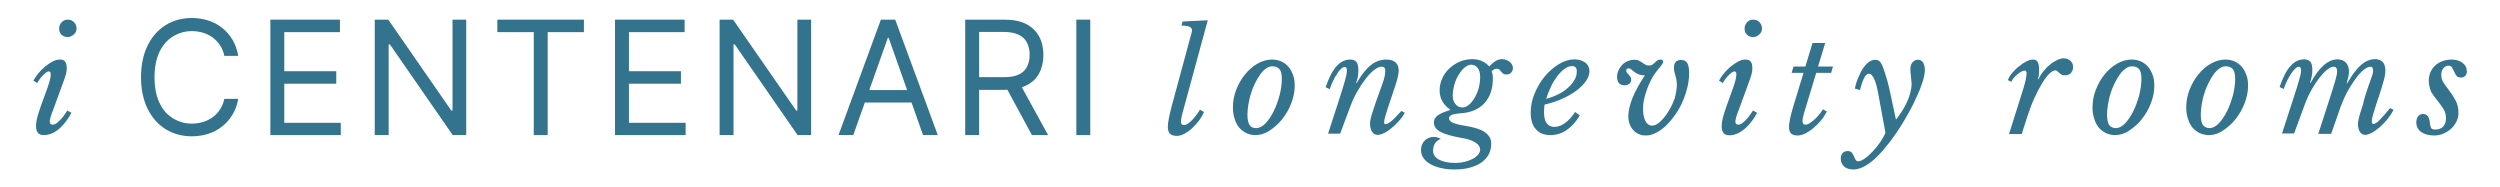
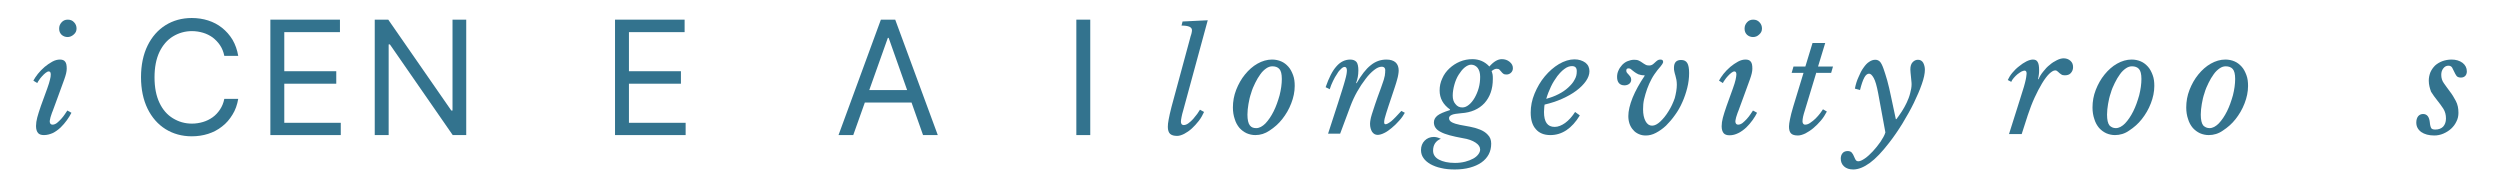
<svg xmlns="http://www.w3.org/2000/svg" id="Livello_1" x="0px" y="0px" viewBox="0 0 1221.5 91.6" style="enable-background:new 0 0 1221.5 91.6;" xml:space="preserve">
  <g>
    <g>
      <path style="fill:#33738E;" d="M23.1,43.2c0.6-1.7,1.1-3.2,1.3-4.2c0.3-1.1,0.4-1.9,0.4-2.6c0-0.6-0.1-1-0.3-1.2   c-0.2-0.2-0.4-0.3-0.6-0.3c-0.5,0-1,0.2-1.6,0.7c-0.6,0.5-1.2,1-1.7,1.6c-0.6,0.6-1.1,1.3-1.5,1.9c-0.4,0.6-0.8,1.1-0.9,1.5   l-1.9-1.2c0.5-1,1.3-2.1,2.2-3.3c1-1.2,2-2.3,3.3-3.4c1.2-1,2.5-1.9,3.8-2.6c1.3-0.7,2.5-1,3.7-1c1.1,0,2,0.3,2.5,1   c0.6,0.7,0.8,1.8,0.8,3.5c0,1.3-0.4,3-1.2,5.2c-0.8,2.2-1.8,5-3.1,8.5l-2.5,6.8c-0.1,0.2-0.2,0.6-0.4,1c-0.2,0.5-0.3,1-0.5,1.5   c-0.2,0.5-0.3,1-0.4,1.5c-0.1,0.5-0.2,0.9-0.2,1.2c0,0.4,0.1,0.8,0.3,1.1s0.6,0.5,1.1,0.5c0.7,0,1.4-0.3,2.1-0.8   c0.7-0.6,1.4-1.2,2.1-2c0.7-0.8,1.3-1.5,1.8-2.3c0.5-0.8,0.9-1.4,1.2-1.8l2,1.1c-0.5,1.1-1.3,2.3-2.2,3.6c-0.9,1.3-2,2.5-3.1,3.6   c-1.2,1.1-2.4,2-3.8,2.7C24.4,65.6,23,66,21.5,66c-1.3,0-2.3-0.3-2.9-1s-1-1.8-1-3.4c0-1.3,0.2-2.7,0.6-4.2c0.4-1.5,1-3.4,1.8-5.7   L23.1,43.2z M33,18.1c-1.1,0-2.1-0.4-2.9-1.1c-0.8-0.8-1.2-1.7-1.2-3s0.4-2.2,1.2-3.1c0.8-0.9,1.8-1.3,3-1.3   c1.3,0,2.3,0.4,3.1,1.3c0.8,0.8,1.2,1.9,1.2,3c0,1.2-0.4,2.1-1.3,2.9C35.1,17.7,34.1,18.1,33,18.1z" />
    </g>
    <g>
      <path style="fill:#33738E;" d="M581.4,19c0.2-0.8,0.4-1.6,0.7-2.4c0.2-0.8,0.3-1.4,0.3-1.8c0-1.6-1.7-2.3-5.1-2.3l0.5-2l12.3-0.6   l-12,44.1c-0.4,1.2-0.6,2.3-0.8,3.2c-0.2,0.9-0.3,1.7-0.3,2.3c0,0.4,0.1,0.8,0.3,1.1s0.6,0.5,1.1,0.5c0.7,0,1.5-0.3,2.3-0.9   c0.8-0.6,1.6-1.3,2.3-2.1c0.7-0.8,1.4-1.7,2-2.5c0.6-0.9,1-1.6,1.3-2l2,1.1c-0.7,1.5-1.5,3-2.6,4.4s-2.2,2.6-3.4,3.7   c-1.2,1.1-2.4,1.9-3.7,2.6c-1.2,0.6-2.4,1-3.4,1c-1.6,0-2.7-0.3-3.5-1c-0.7-0.7-1.1-1.8-1.1-3.4c0-0.9,0.1-2.1,0.4-3.6   c0.3-1.5,0.7-3.6,1.4-6.2L581.4,19z" />
      <path style="fill:#33738E;" d="M613.4,66c-1.5,0-2.9-0.3-4.3-0.9c-1.3-0.6-2.5-1.5-3.5-2.6c-1-1.2-1.8-2.6-2.3-4.3   c-0.6-1.7-0.9-3.6-0.9-5.7c0-2.9,0.5-5.8,1.6-8.6c1.1-2.8,2.5-5.3,4.3-7.5c1.8-2.2,3.8-4,6.1-5.3c2.3-1.3,4.7-2,7.1-2   c1.6,0,3.1,0.3,4.5,0.9c1.4,0.6,2.5,1.5,3.5,2.6c1,1.1,1.7,2.5,2.3,4.1c0.6,1.6,0.8,3.3,0.8,5.3c0,2.8-0.6,5.7-1.7,8.5   c-1.1,2.9-2.6,5.4-4.4,7.7c-1.8,2.3-3.9,4.1-6.2,5.6C618.1,65.3,615.8,66,613.4,66z M613.8,62.6c1.5,0,3-0.8,4.5-2.3   c1.5-1.6,2.8-3.5,4-5.9c1.2-2.4,2.1-5,2.9-7.8c0.7-2.8,1.1-5.5,1.1-8c0-2.4-0.4-4-1.2-4.9c-0.8-0.9-2-1.3-3.4-1.3c-1,0-2,0.3-3,1   c-1,0.7-2,1.6-2.9,2.9c-0.9,1.2-1.7,2.6-2.5,4.2c-0.8,1.6-1.5,3.2-2,5c-0.6,1.7-1,3.5-1.3,5.3c-0.3,1.8-0.5,3.5-0.5,5.2   c0,2.5,0.4,4.3,1.2,5.3S612.5,62.6,613.8,62.6z" />
      <path style="fill:#33738E;" d="M675.1,32.6c-1.1,0-2.3,0.5-3.7,1.6c-1.4,1.1-2.8,2.5-4.2,4.4c-1.4,1.8-2.8,3.9-4.1,6.2   c-1.3,2.3-2.4,4.7-3.3,7.1l-5,13.4h-5.9l5-15.4c0.8-2.5,1.5-4.6,2-6.3c0.5-1.7,1-3.2,1.3-4.4c0.3-1.2,0.6-2.1,0.7-2.9   c0.1-0.7,0.2-1.3,0.2-1.8c0-1.2-0.4-1.8-1.1-1.8c-0.5,0-1.1,0.3-1.7,0.9c-0.7,0.6-1.4,1.4-2,2.5c-0.7,1-1.4,2.2-2,3.5   c-0.6,1.3-1.2,2.6-1.6,4l-2-1c1.6-4.6,3.3-8,5.3-10.2c1.9-2.2,4.2-3.3,6.7-3.3c1.4,0,2.4,0.4,3.1,1.2c0.6,0.8,0.9,2.2,0.9,4.1   c0,2.3-0.4,4.3-1.1,6.1l0.2,0.2c2.3-4,4.6-7,6.9-8.8c2.3-1.9,4.9-2.8,7.7-2.8c2,0,3.5,0.5,4.5,1.4c1,0.9,1.5,2.3,1.5,4   c0,0.6-0.1,1.2-0.2,1.9c-0.1,0.7-0.3,1.6-0.6,2.6c-0.3,1-0.6,2.2-1.1,3.6c-0.5,1.4-1,3.1-1.7,5.1c-1,3-1.9,5.6-2.5,7.6   c-0.7,2.1-1,3.5-1,4.4c0,0.7,0.2,1,0.7,1c0.6,0,1.5-0.5,2.8-1.5c1.2-1,2.8-2.7,4.9-5l1.7,0.9c-0.7,1.3-1.6,2.6-2.8,3.9   c-1.1,1.3-2.3,2.4-3.6,3.5c-1.2,1-2.4,1.9-3.7,2.5c-1.2,0.6-2.3,0.9-3.2,0.9c-1.1,0-2-0.5-2.7-1.5c-0.6-1-1-2.3-1-3.9   c0-0.6,0.1-1.3,0.2-1.9c0.1-0.6,0.3-1.6,0.7-2.8c0.4-1.2,0.9-2.8,1.6-4.9c0.7-2,1.6-4.7,2.9-8.1c0.4-1.2,0.7-2.1,1-2.9   c0.3-0.8,0.5-1.5,0.6-2.1c0.2-0.6,0.3-1.1,0.3-1.6c0.1-0.4,0.1-0.9,0.1-1.3C677,33.4,676.4,32.6,675.1,32.6z" />
      <path style="fill:#33738E;" d="M728.6,70.2c0,1.9-0.4,3.7-1.2,5.2c-0.8,1.5-2,2.9-3.6,4s-3.4,1.9-5.6,2.5   c-2.2,0.6-4.7,0.9-7.4,0.9c-2.5,0-4.7-0.2-6.7-0.7c-2-0.4-3.7-1.1-5.2-1.9c-1.5-0.9-2.6-1.8-3.4-3c-0.8-1.1-1.2-2.4-1.2-3.9   c0-1.8,0.6-3.4,1.8-4.6c1.2-1.2,2.7-1.8,4.5-1.8c0.5,0,1,0.1,1.5,0.2s1.1,0.4,1.9,0.7c-2.5,1-3.8,3-3.8,5.8c0,1.9,1,3.4,2.9,4.4   s4.5,1.6,7.8,1.6c1.8,0,3.4-0.2,5-0.6c1.5-0.4,2.8-0.9,3.9-1.5c1.1-0.6,1.9-1.3,2.5-2.1c0.6-0.8,0.9-1.6,0.9-2.3   c0-1.3-0.7-2.4-2.2-3.4s-3.6-1.8-6.3-2.2c-4.9-0.9-8.5-1.8-10.7-3c-2.3-1.1-3.4-2.7-3.4-4.7c0-1.3,0.6-2.4,1.7-3.3   c1.1-0.9,3.2-1.8,6.1-2.7l0.1-0.3c-3.4-2.4-5.1-5.5-5.1-9.3c0-2.1,0.4-4,1.3-5.9c0.8-1.9,2-3.5,3.5-4.9c1.5-1.4,3.2-2.5,5.1-3.3   s4-1.2,6.1-1.2c3.3,0,6.1,1.2,8.3,3.6c2.1-2.4,4.1-3.6,6.1-3.6c1.4,0,2.7,0.4,3.8,1.3c1.1,0.9,1.6,1.9,1.6,3.1   c0,0.9-0.3,1.6-0.9,2.2c-0.6,0.6-1.4,0.9-2.2,0.9c-0.7,0-1.2-0.1-1.6-0.4c-0.4-0.3-0.7-0.6-1-1c-0.3-0.4-0.6-0.7-0.9-1   c-0.3-0.3-0.8-0.4-1.4-0.4c-0.3,0-0.6,0.1-0.9,0.2c-0.3,0.1-0.8,0.4-1.5,0.9c0.2,0.6,0.4,1.2,0.5,1.8c0.1,0.6,0.1,1.3,0.1,2.1   c0,4.9-1.4,8.8-4.1,11.8c-2.7,2.9-6.5,4.6-11.3,4.9c-2.1,0.2-3.7,0.4-4.6,0.8c-0.9,0.4-1.4,0.9-1.4,1.6c0,0.9,0.5,1.6,1.5,2.1   c1,0.5,2.3,0.9,3.8,1.2c1.5,0.3,3.2,0.6,4.9,0.9c1.7,0.3,3.4,0.8,4.9,1.4c1.5,0.6,2.8,1.4,3.8,2.5C728.1,67,728.6,68.4,728.6,70.2   z M714.5,52.5c1.1,0,2.1-0.4,3.2-1.3c1-0.8,2-2,2.8-3.4c0.8-1.4,1.5-3,2-4.8c0.5-1.8,0.7-3.6,0.7-5.5c0-1.8-0.4-3.2-1.2-4.3   c-0.8-1-1.9-1.6-3.2-1.6c-1,0-2.1,0.5-3.2,1.4c-1.1,0.9-2,2.1-2.9,3.5c-0.9,1.4-1.6,3.1-2.1,4.9c-0.5,1.8-0.8,3.6-0.8,5.3   c0,1.7,0.4,3.1,1.3,4.1C712,52,713.1,52.5,714.5,52.5z" />
      <path style="fill:#33738E;" d="M771.9,56.4c-3.9,6.4-8.7,9.6-14.4,9.6c-3.1,0-5.5-1-7.1-2.9c-1.7-1.9-2.5-4.6-2.5-8.1   c0-3.1,0.6-6.2,1.9-9.3c1.3-3.1,2.9-5.9,5-8.4c2.1-2.5,4.4-4.5,6.9-6c2.6-1.5,5.1-2.3,7.6-2.3c2.1,0,3.9,0.6,5.3,1.6   c1.4,1.1,2,2.5,2,4.2c0,1.6-0.6,3.2-1.7,4.8c-1.2,1.7-2.7,3.2-4.7,4.7c-2,1.5-4.3,2.8-7,4c-2.7,1.2-5.5,2.1-8.5,2.8   c-0.1,0.6-0.2,1.2-0.2,1.8c0,0.6-0.1,1.2-0.1,1.8c0,4.9,1.7,7.3,5.2,7.3c1.7,0,3.4-0.7,5.1-1.9c1.8-1.3,3.4-3.1,4.9-5.4   L771.9,56.4z M768.1,32.3c-1.2,0-2.4,0.4-3.6,1.3c-1.3,0.9-2.4,2.1-3.6,3.6c-1.1,1.5-2.2,3.2-3.1,5.1c-0.9,1.9-1.7,3.9-2.3,6   c2.1-0.6,4.1-1.3,6-2.3c1.8-0.9,3.4-2,4.7-3.2c1.3-1.2,2.4-2.4,3.1-3.8c0.8-1.3,1.1-2.6,1.1-4C770.5,33.2,769.7,32.3,768.1,32.3z" />
      <path style="fill:#33738E;" d="M819.3,41.4c0-0.9-0.1-1.7-0.2-2.4c-0.2-0.7-0.3-1.4-0.5-2.1c-0.2-0.7-0.4-1.3-0.5-1.9   c-0.2-0.6-0.2-1.3-0.2-1.9c0-2.6,1.2-3.8,3.5-3.8c1.4,0,2.4,0.5,3,1.5c0.6,1,0.9,2.6,0.9,4.9c0,2.4-0.3,4.8-0.9,7.2   s-1.4,4.8-2.4,7c-1,2.3-2.2,4.4-3.6,6.3c-1.4,2-2.9,3.7-4.4,5.2c-1.6,1.5-3.2,2.6-4.9,3.5c-1.7,0.9-3.3,1.3-5,1.3   c-1.2,0-2.3-0.2-3.4-0.7c-1.1-0.5-2-1.1-2.7-2c-0.8-0.8-1.4-1.9-1.8-3c-0.4-1.2-0.6-2.4-0.6-3.8c0-2.5,0.7-5.5,2.1-9   c1.4-3.4,3.4-7,5.9-10.7l-0.1-0.2c-1.2,0-2.2-0.2-3-0.5c-0.8-0.4-1.5-0.8-2-1.2c-0.6-0.4-1.1-0.9-1.5-1.2   c-0.4-0.4-0.9-0.5-1.3-0.5c-0.8,0-1.1,0.4-1.1,1.1c0,0.4,0.1,0.8,0.4,1.1c0.2,0.3,0.5,0.6,0.8,0.9c0.3,0.3,0.6,0.7,0.8,1   s0.4,0.8,0.4,1.4c0,0.8-0.3,1.5-0.9,2c-0.6,0.5-1.4,0.8-2.4,0.8c-1.2,0-2.1-0.4-2.7-1.1c-0.6-0.7-0.9-1.7-0.9-3   c0-1.1,0.2-2.2,0.7-3.2c0.4-1,1.1-1.9,1.8-2.7c0.8-0.8,1.6-1.4,2.6-1.8c1-0.4,2.1-0.7,3.2-0.7c0.9,0,1.7,0.1,2.3,0.4   c0.6,0.3,1.2,0.6,1.7,1c0.5,0.4,1.1,0.7,1.6,1s1.1,0.4,1.8,0.4c0.8,0,1.6-0.3,2.3-1c0.9-0.9,1.6-1.4,1.9-1.6   c0.3-0.2,0.8-0.3,1.3-0.3c0.9,0,1.3,0.4,1.3,1.1c0,0.2,0,0.3-0.1,0.5c0,0.1-0.1,0.3-0.3,0.6c-0.2,0.3-0.4,0.6-0.8,1.1   c-0.4,0.4-0.9,1.1-1.6,1.9c-1,1.3-2,2.7-2.8,4.2s-1.6,3.2-2.2,4.9c-0.6,1.7-1.1,3.4-1.5,5.1c-0.4,1.7-0.5,3.3-0.5,4.9   c0,2.4,0.4,4.3,1.2,5.8c0.8,1.5,1.9,2.2,3.2,2.2c1.3,0,2.6-0.7,4-2c1.4-1.3,2.8-3,4-5c1.3-2,2.3-4.2,3.1-6.5   C818.9,45.6,819.3,43.4,819.3,41.4z" />
      <path style="fill:#33738E;" d="M846.7,43.2c0.6-1.7,1.1-3.2,1.3-4.2s0.4-1.9,0.4-2.6c0-0.6-0.1-1-0.3-1.2   c-0.2-0.2-0.4-0.3-0.6-0.3c-0.5,0-1,0.2-1.6,0.7c-0.6,0.5-1.2,1-1.7,1.6c-0.6,0.6-1.1,1.3-1.5,1.9c-0.4,0.6-0.8,1.1-0.9,1.5   l-1.9-1.2c0.5-1,1.3-2.1,2.2-3.3c1-1.2,2-2.3,3.3-3.4c1.2-1,2.5-1.9,3.8-2.6c1.3-0.7,2.5-1,3.7-1c1.1,0,2,0.3,2.5,1   c0.6,0.7,0.8,1.8,0.8,3.5c0,1.3-0.4,3-1.2,5.2c-0.8,2.2-1.8,5-3.1,8.5l-2.5,6.8c-0.1,0.2-0.2,0.6-0.4,1c-0.2,0.5-0.3,1-0.5,1.5   c-0.2,0.5-0.3,1-0.4,1.5c-0.1,0.5-0.2,0.9-0.2,1.2c0,0.4,0.1,0.8,0.3,1.1c0.2,0.3,0.6,0.5,1.1,0.5c0.7,0,1.4-0.3,2.1-0.8   c0.7-0.6,1.4-1.2,2.1-2c0.7-0.8,1.3-1.5,1.8-2.3c0.5-0.8,0.9-1.4,1.2-1.8l2,1.1c-0.5,1.1-1.3,2.3-2.2,3.6c-0.9,1.3-2,2.5-3.1,3.6   c-1.2,1.1-2.4,2-3.8,2.7c-1.4,0.7-2.8,1.1-4.3,1.1c-1.3,0-2.3-0.3-2.9-1c-0.6-0.7-1-1.8-1-3.4c0-1.3,0.2-2.7,0.6-4.2   c0.4-1.5,1-3.4,1.8-5.7L846.7,43.2z M856.5,18.1c-1.1,0-2.1-0.4-2.9-1.1c-0.8-0.8-1.2-1.7-1.2-3s0.4-2.2,1.2-3.1   c0.8-0.9,1.8-1.3,3-1.3c1.3,0,2.3,0.4,3.1,1.3c0.8,0.8,1.2,1.9,1.2,3c0,1.2-0.4,2.1-1.3,2.9C858.7,17.7,857.7,18.1,856.5,18.1z" />
      <path style="fill:#33738E;" d="M887.5,35.3l-5.6,18.5c-0.8,2.4-1.2,4.2-1.2,5.5c0,0.4,0.1,0.8,0.3,1.1c0.2,0.3,0.5,0.5,1,0.5   c0.8,0,1.7-0.3,2.5-0.9c0.9-0.6,1.8-1.3,2.6-2.1c0.8-0.8,1.6-1.7,2.2-2.5c0.7-0.9,1.1-1.6,1.4-2l1.9,1.1c-0.8,1.5-1.7,3-2.9,4.4   c-1.2,1.4-2.4,2.6-3.7,3.7s-2.6,1.9-3.9,2.6c-1.3,0.6-2.5,1-3.6,1c-1.6,0-2.7-0.3-3.4-1c-0.7-0.7-1-1.8-1-3.4   c0-0.9,0.2-2.1,0.5-3.6c0.3-1.5,0.8-3.6,1.6-6.2l5-16.4h-5.8l0.9-3.1h5.8l3.5-11.5h6.2l-3.5,11.5h7.3l-0.9,3.1H887.5z" />
      <path style="fill:#33738E;" d="M917.7,45.7c-0.7-3.7-1.4-6.2-2.2-7.6S914,36,913.2,36c-0.8,0-1.6,0.6-2.3,1.9   c-0.7,1.3-1.4,3.3-2.1,6.1l-2.5-0.7c0.4-2.1,1-4,1.8-5.7c0.7-1.7,1.5-3.3,2.4-4.5c0.9-1.3,1.8-2.3,2.8-2.9c1-0.7,2-1,3-1   c0.8,0,1.6,0.3,2.2,0.9c0.6,0.6,1.2,1.8,1.8,3.5c0.5,1.4,1.1,3.3,1.8,5.7c0.6,2.3,1.3,5,1.9,8.1l2.3,10.8h0.3   c0.8-1.1,1.7-2.3,2.6-3.7c0.9-1.4,1.7-2.8,2.4-4.3c0.7-1.5,1.3-3,1.7-4.6c0.4-1.5,0.7-3,0.7-4.3c0-0.4,0-1-0.1-1.7   s-0.1-1.4-0.2-2.1c-0.1-0.7-0.1-1.4-0.2-2c0-0.6-0.1-1.2-0.1-1.6c0-1.6,0.4-2.8,1.2-3.6c0.8-0.8,1.7-1.1,2.5-1.1   c1.2,0,2,0.5,2.6,1.5c0.5,1,0.8,2.1,0.8,3.4c0,1.8-0.5,4.2-1.5,7c-1,2.9-2.3,5.9-3.9,9.2c-1.6,3.3-3.5,6.6-5.6,10.1   c-2.1,3.4-4.3,6.6-6.5,9.4c-3.4,4.4-6.5,7.7-9.4,9.8c-2.9,2.1-5.6,3.2-8.1,3.2c-1.9,0-3.4-0.5-4.5-1.5s-1.6-2.3-1.6-3.8   c0-1.1,0.3-2,0.9-2.7c0.6-0.7,1.5-1,2.5-1c0.9,0,1.6,0.3,2,0.8c0.4,0.5,0.8,1.1,1,1.7c0.3,0.6,0.5,1.2,0.8,1.7   c0.3,0.5,0.7,0.8,1.4,0.8c0.8,0,1.9-0.5,3.2-1.4c1.3-0.9,2.6-2.1,3.9-3.5c1.3-1.4,2.5-2.9,3.7-4.6c1.1-1.7,2-3.2,2.4-4.6   L917.7,45.7z" />
      <path style="fill:#33738E;" d="M981,39.1c0.5-1.1,1.2-2.3,2.2-3.5c1-1.2,2.1-2.3,3.3-3.2c1.2-1,2.4-1.8,3.6-2.4   c1.2-0.6,2.3-0.9,3.2-0.9c1.1,0,1.9,0.4,2.3,1.2c0.5,0.8,0.7,2.1,0.7,3.9c0,0.7,0,1.4-0.1,2.1c-0.1,0.7-0.2,1.5-0.4,2.3l0.2,0.2   c0.5-1.3,1.3-2.6,2.3-3.8c1-1.3,2-2.4,3.2-3.3c1.1-1,2.3-1.7,3.5-2.3s2.3-0.9,3.3-0.9c1.3,0,2.4,0.4,3.3,1.2   c0.9,0.8,1.3,1.8,1.3,3.1c0,1.2-0.4,2.1-1.1,2.9s-1.7,1.1-2.9,1.1c-0.7,0-1.3-0.1-1.7-0.4c-0.4-0.3-0.8-0.5-1.1-0.8   c-0.3-0.3-0.6-0.6-0.9-0.8c-0.3-0.3-0.6-0.4-1-0.4c-0.9,0-1.8,0.6-3,1.7c-1.1,1.1-2.3,2.7-3.5,4.7c-1.2,2-2.4,4.3-3.6,6.9   c-1.2,2.6-2.3,5.5-3.3,8.5l-3,9.3h-6.2l4.4-13.9c0.8-2.7,1.6-4.9,2.1-6.7c0.6-1.8,1-3.2,1.3-4.4c0.3-1.2,0.5-2.1,0.6-2.8   c0.1-0.7,0.2-1.3,0.2-1.7c0-1-0.3-1.5-1-1.5c-0.4,0-1,0.2-1.6,0.5c-0.6,0.4-1.3,0.8-1.9,1.3c-0.6,0.5-1.2,1.1-1.8,1.8   c-0.6,0.7-1,1.3-1.2,1.9L981,39.1z" />
      <path style="fill:#33738E;" d="M1033.4,66c-1.5,0-2.9-0.3-4.3-0.9c-1.3-0.6-2.5-1.5-3.5-2.6c-1-1.2-1.8-2.6-2.3-4.3   c-0.6-1.7-0.9-3.6-0.9-5.7c0-2.9,0.5-5.8,1.6-8.6c1.1-2.8,2.5-5.3,4.3-7.5c1.8-2.2,3.8-4,6.1-5.3c2.3-1.3,4.7-2,7.1-2   c1.6,0,3.1,0.3,4.5,0.9c1.4,0.6,2.5,1.5,3.5,2.6c1,1.1,1.7,2.5,2.3,4.1c0.6,1.6,0.8,3.3,0.8,5.3c0,2.8-0.6,5.7-1.7,8.5   c-1.1,2.9-2.6,5.4-4.4,7.7c-1.8,2.3-3.9,4.1-6.2,5.6C1038.2,65.3,1035.8,66,1033.4,66z M1033.8,62.6c1.5,0,3-0.8,4.5-2.3   c1.5-1.6,2.8-3.5,4-5.9c1.2-2.4,2.1-5,2.9-7.8c0.7-2.8,1.1-5.5,1.1-8c0-2.4-0.4-4-1.2-4.9c-0.8-0.9-2-1.3-3.4-1.3c-1,0-2,0.3-3,1   c-1,0.7-2,1.6-2.9,2.9c-0.9,1.2-1.7,2.6-2.5,4.2s-1.5,3.2-2,5c-0.6,1.7-1,3.5-1.3,5.3c-0.3,1.8-0.5,3.5-0.5,5.2   c0,2.5,0.4,4.3,1.2,5.3C1031.5,62.1,1032.5,62.6,1033.8,62.6z" />
      <path style="fill:#33738E;" d="M1079.2,66c-1.5,0-2.9-0.3-4.3-0.9c-1.3-0.6-2.5-1.5-3.5-2.6c-1-1.2-1.8-2.6-2.3-4.3   c-0.6-1.7-0.9-3.6-0.9-5.7c0-2.9,0.5-5.8,1.6-8.6c1.1-2.8,2.5-5.3,4.3-7.5c1.8-2.2,3.8-4,6.1-5.3c2.3-1.3,4.7-2,7.1-2   c1.6,0,3.1,0.3,4.5,0.9c1.4,0.6,2.5,1.5,3.5,2.6c1,1.1,1.7,2.5,2.3,4.1c0.6,1.6,0.8,3.3,0.8,5.3c0,2.8-0.6,5.7-1.7,8.5   c-1.1,2.9-2.6,5.4-4.4,7.7c-1.8,2.3-3.9,4.1-6.2,5.6C1084,65.3,1081.6,66,1079.2,66z M1079.6,62.6c1.5,0,3-0.8,4.5-2.3   c1.5-1.6,2.8-3.5,4-5.9c1.2-2.4,2.1-5,2.9-7.8c0.7-2.8,1.1-5.5,1.1-8c0-2.4-0.4-4-1.2-4.9c-0.8-0.9-2-1.3-3.4-1.3c-1,0-2,0.3-3,1   c-1,0.7-2,1.6-2.9,2.9c-0.9,1.2-1.7,2.6-2.5,4.2s-1.5,3.2-2,5c-0.6,1.7-1,3.5-1.3,5.3c-0.3,1.8-0.5,3.5-0.5,5.2   c0,2.5,0.4,4.3,1.2,5.3C1077.3,62.1,1078.3,62.6,1079.6,62.6z" />
-       <path style="fill:#33738E;" d="M1156.9,43c0.6-1.6,1-3,1.4-4c0.3-1,0.6-1.8,0.8-2.3c0.2-0.6,0.3-1,0.3-1.3c0-0.3,0.1-0.6,0.1-0.9   c0-1.3-0.4-1.9-1.3-1.9c-1.2,0-2.6,0.8-4.3,2.4c-1.7,1.6-3.4,4-5.4,7.1c-0.7,1.1-1.3,2.2-1.9,3.3c-0.6,1.1-1.2,2.5-1.9,4.1   c-0.7,1.6-1.5,3.7-2.3,6.2c-0.9,2.5-2,5.7-3.4,9.7h-6.3l4.4-13.5c0.9-2.9,1.7-5.3,2.3-7.2s1.1-3.6,1.5-4.9   c0.4-1.3,0.6-2.3,0.8-3.1c0.2-0.8,0.2-1.4,0.2-1.9c0-1.5-0.6-2.2-1.7-2.2c-0.9,0-2,0.5-3.2,1.5c-1.3,1-2.5,2.4-3.8,4   c-1.3,1.7-2.5,3.5-3.7,5.6c-1.2,2.1-2.2,4.2-3,6.3l-5.6,15.2h-5.9l5-15.4c0.8-2.6,1.5-4.8,2.1-6.5c0.5-1.8,1-3.2,1.3-4.4   c0.3-1.1,0.5-2,0.7-2.7c0.1-0.7,0.2-1.2,0.2-1.7c0-1.3-0.4-1.9-1.1-1.9c-0.5,0-1.1,0.3-1.7,0.9c-0.7,0.6-1.3,1.4-2,2.4   c-0.7,1-1.3,2.2-2,3.5c-0.6,1.3-1.2,2.7-1.7,4.1l-2-1c1.6-4.6,3.3-8,5.3-10.2c1.9-2.2,4.2-3.3,6.7-3.3c1.4,0,2.4,0.4,3.1,1.2   c0.6,0.8,0.9,2.1,0.9,4c0,2.1-0.4,4.2-1.1,6.2l0.2,0.2c4.2-7.7,8.6-11.6,13.2-11.6c1.7,0,3.1,0.5,4.1,1.6c1,1,1.5,2.5,1.5,4.4   c0,0.6-0.1,1.3-0.2,2.1c-0.2,0.8-0.5,2-0.9,3.6l0.1,0.2c1.3-2.1,2.4-4,3.6-5.5c1.1-1.5,2.2-2.7,3.3-3.7c1.1-0.9,2.2-1.6,3.3-2.1   c1.1-0.4,2.2-0.7,3.4-0.7c1.7,0,3.1,0.5,3.9,1.4c0.9,0.9,1.3,2.4,1.3,4.4c0,0.6-0.1,1.3-0.2,2c-0.1,0.7-0.3,1.6-0.6,2.6   c-0.3,1-0.6,2.2-1,3.5c-0.4,1.3-0.9,2.9-1.5,4.7c-0.8,2.3-1.4,4.1-1.8,5.5c-0.4,1.4-0.8,2.4-1,3.3c-0.2,0.8-0.4,1.4-0.4,1.8   c-0.1,0.4-0.1,0.8-0.1,1.2c0,0.8,0.2,1.3,0.7,1.3c0.7,0,1.7-0.6,3-1.9c1.3-1.3,3.1-3.3,5.2-5.9l1.7,0.9c-0.8,1.5-1.7,2.9-2.9,4.4   c-1.2,1.5-2.4,2.7-3.7,3.9c-1.3,1.1-2.6,2.1-3.9,2.8s-2.4,1.1-3.3,1.1c-1.1,0-2-0.5-2.6-1.4c-0.6-1-1-2.2-1-3.9   c0-0.5,0.1-1.1,0.2-1.8c0.1-0.7,0.4-1.6,0.7-2.9c0.4-1.3,0.9-2.9,1.6-5C1154.9,49,1155.8,46.3,1156.9,43z" />
      <path style="fill:#33738E;" d="M1186.7,39.4c0-1.5,0.3-2.8,0.8-4.1c0.6-1.3,1.3-2.3,2.3-3.3c1-0.9,2.2-1.6,3.5-2.1   c1.4-0.5,2.9-0.8,4.5-0.8c2.1,0,3.9,0.5,5.4,1.6c1.4,1.1,2.1,2.5,2.1,4.2c0,0.9-0.3,1.7-0.8,2.2c-0.5,0.5-1.2,0.8-2.1,0.8   c-1,0-1.8-0.3-2.2-0.9c-0.4-0.6-0.8-1.3-1.1-2c-0.3-0.7-0.7-1.4-1-2c-0.4-0.6-1-0.9-1.8-0.9c-1,0-1.8,0.4-2.5,1.3   c-0.7,0.9-1,1.9-1,3.2c0,1.5,0.4,2.9,1.3,4.1s1.8,2.6,2.9,4c1.1,1.4,2,2.9,2.9,4.6s1.3,3.6,1.3,5.8c0,1.5-0.3,3-1,4.3   c-0.6,1.3-1.5,2.5-2.6,3.5c-1.1,1-2.4,1.8-3.8,2.4c-1.4,0.6-2.9,0.9-4.4,0.9c-2.7,0-4.8-0.6-6.4-1.7c-1.6-1.2-2.4-2.7-2.4-4.6   c0-1.3,0.3-2.3,0.9-3.1c0.6-0.7,1.4-1.1,2.4-1.1c1.9,0,3,1.3,3.3,4c0.1,1.4,0.4,2.4,0.7,2.9c0.3,0.5,1,0.7,2,0.7   c1.6,0,2.9-0.5,3.8-1.4c0.9-1,1.4-2.3,1.4-4c0-1.8-0.4-3.4-1.3-4.8c-0.9-1.4-1.9-2.7-3-4.1s-2.1-2.7-3-4.2   C1187.2,43.1,1186.7,41.4,1186.7,39.4z" />
    </g>
    <g>
      <path style="fill:#33738E;" d="M116.4,27.3h-6.8c-0.4-2-1.1-3.7-2.1-5.2c-1-1.5-2.2-2.7-3.6-3.8c-1.4-1-3-1.8-4.7-2.3   c-1.7-0.5-3.5-0.8-5.4-0.8c-3.4,0-6.5,0.9-9.3,2.6c-2.8,1.7-5,4.3-6.6,7.6c-1.6,3.4-2.4,7.5-2.4,12.4s0.8,9,2.4,12.4   c1.6,3.4,3.8,5.9,6.6,7.6c2.8,1.7,5.8,2.6,9.3,2.6c1.9,0,3.7-0.3,5.4-0.8c1.7-0.5,3.3-1.3,4.7-2.3c1.4-1,2.6-2.3,3.6-3.8   c1-1.5,1.7-3.2,2.1-5.2h6.8c-0.5,2.9-1.4,5.5-2.8,7.7c-1.4,2.3-3,4.2-5.1,5.8c-2,1.6-4.3,2.8-6.8,3.6c-2.5,0.8-5.2,1.2-8,1.2   c-4.8,0-9.1-1.2-12.8-3.5c-3.7-2.3-6.7-5.7-8.8-10s-3.2-9.5-3.2-15.4s1.1-11.1,3.2-15.4s5.1-7.7,8.8-10c3.7-2.3,8-3.5,12.8-3.5   c2.8,0,5.5,0.4,8,1.2c2.5,0.8,4.8,2,6.8,3.6s3.7,3.5,5.1,5.8C115,21.8,115.9,24.4,116.4,27.3z" />
      <path style="fill:#33738E;" d="M132.1,66V9.6h34v6.1h-27.2v19.1h25.4v6.1h-25.4V60h27.6V66H132.1z" />
      <path style="fill:#33738E;" d="M227.8,9.6V66h-6.6l-30.7-44.3h-0.6V66h-6.8V9.6h6.6L220.5,54h0.6V9.6H227.8z" />
-       <path style="fill:#33738E;" d="M243,15.7V9.6h42.3v6.1h-17.7V66h-6.8V15.7H243z" />
      <path style="fill:#33738E;" d="M300.5,66V9.6h34v6.1h-27.2v19.1h25.4v6.1h-25.4V60H335V66H300.5z" />
-       <path style="fill:#33738E;" d="M396.3,9.6V66h-6.6l-30.7-44.3h-0.6V66h-6.8V9.6h6.6L389,54h0.6V9.6H396.3z" />
      <path style="fill:#33738E;" d="M416.9,66h-7.2l20.7-56.4h7L458.2,66H451l-16.8-47.5h-0.4L416.9,66z M419.5,44h28.9v6.1h-28.9V44z" />
-       <path style="fill:#33738E;" d="M471.6,66V9.6h19.1c4.4,0,8,0.7,10.8,2.2c2.8,1.5,4.9,3.5,6.3,6.2c1.4,2.6,2,5.6,2,8.9   s-0.7,6.3-2,8.8c-1.4,2.6-3.4,4.6-6.3,6c-2.8,1.5-6.4,2.2-10.8,2.2h-15.4v-6.2h15.2c3,0,5.4-0.4,7.3-1.3c1.8-0.9,3.2-2.1,4-3.8   c0.8-1.6,1.3-3.6,1.3-5.8s-0.4-4.2-1.3-5.9c-0.8-1.7-2.2-3-4-3.9c-1.9-0.9-4.3-1.4-7.4-1.4h-12V66H471.6z M498.2,40.7L512.1,66   h-7.9l-13.7-25.3H498.2z" />
      <path style="fill:#33738E;" d="M532.7,9.6V66h-6.8V9.6H532.7z" />
    </g>
  </g>
</svg>